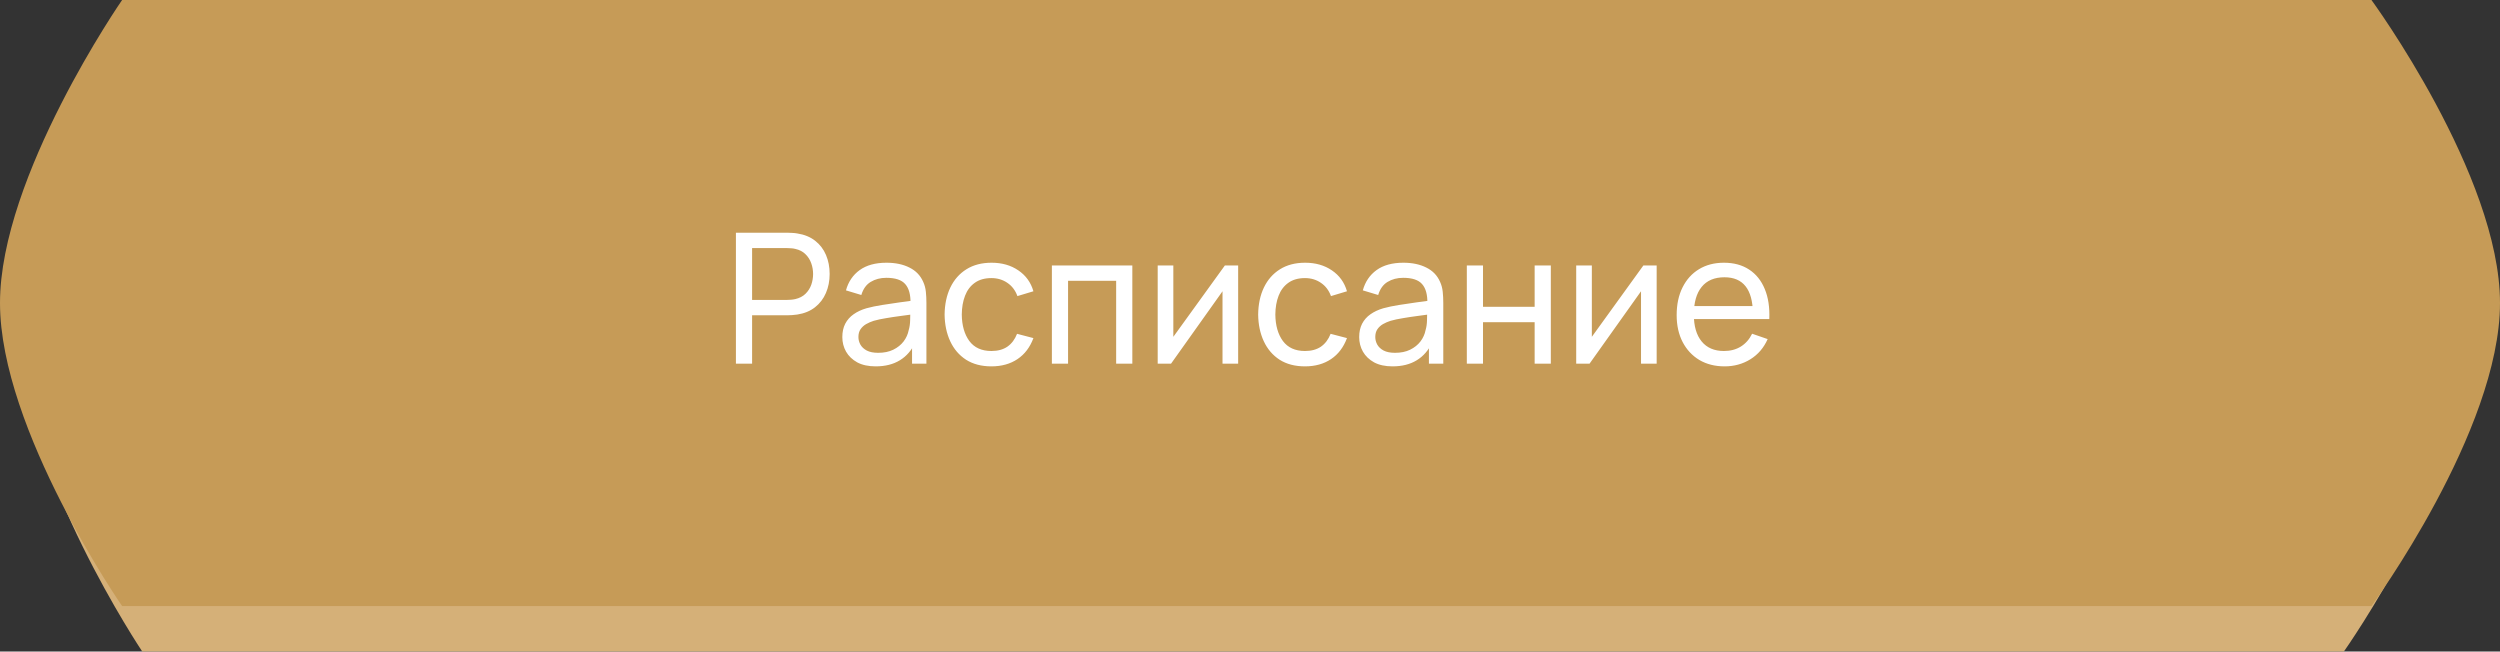
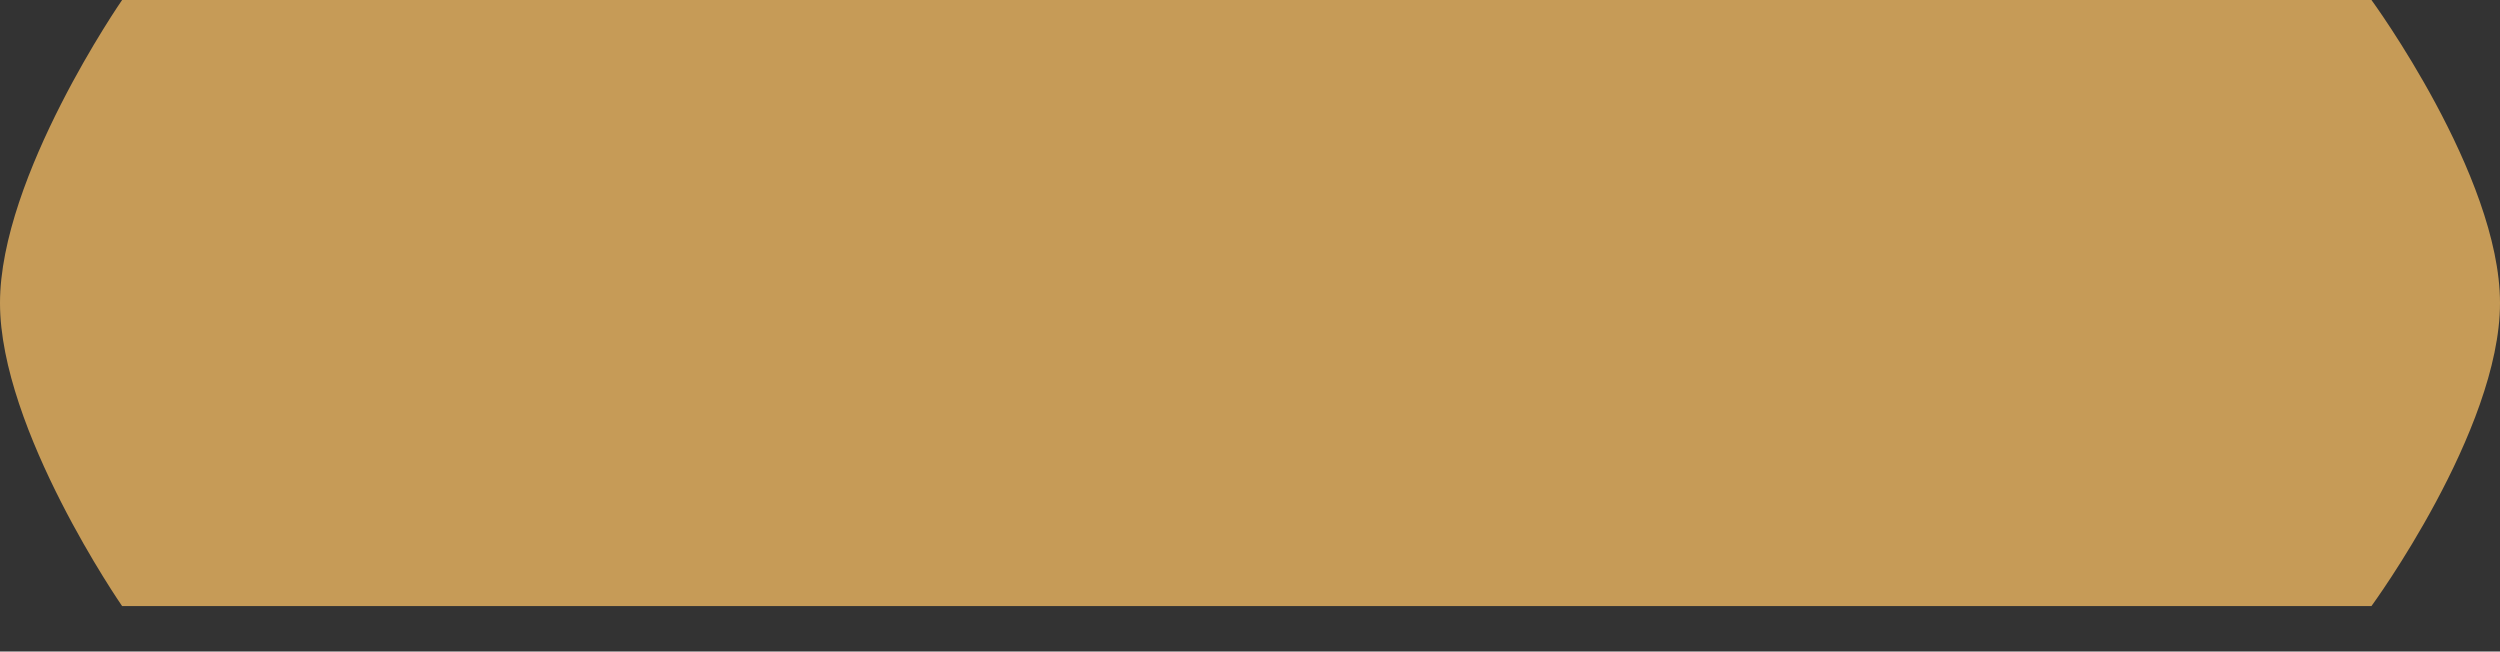
<svg xmlns="http://www.w3.org/2000/svg" width="330" height="86" viewBox="0 0 330 86" fill="none">
  <rect x="0" y="0" width="330" height="86" fill="#333333" stroke="none" />
  <g clip-path="url(#clip0_807_17)">
-     <path d="M18.776 5H309.393C309.393 5 326 28.465 326 45.5C326 62.535 309.393 86 309.393 86H18.776C18.776 86 3 62.42 3 45.5C3 28.58 18.776 5 18.776 5Z" fill="#D5B078" />
    <path d="M16.118 0H313.033C313.033 0 330 23.176 330 40C330 56.824 313.033 80 313.033 80H16.118C16.118 80 0 56.711 0 40C0 23.289 16.118 0 16.118 0Z" fill="#C69B57" />
-     <path d="M97.141 48V30.72H103.969C104.137 30.72 104.337 30.728 104.569 30.744C104.801 30.752 105.025 30.776 105.241 30.816C106.177 30.96 106.961 31.28 107.593 31.776C108.233 32.272 108.713 32.9 109.033 33.66C109.353 34.412 109.513 35.248 109.513 36.168C109.513 37.08 109.349 37.916 109.021 38.676C108.701 39.428 108.221 40.056 107.581 40.56C106.949 41.056 106.169 41.376 105.241 41.52C105.025 41.552 104.801 41.576 104.569 41.592C104.337 41.608 104.137 41.616 103.969 41.616H99.277V48H97.141ZM99.277 39.588H103.897C104.049 39.588 104.221 39.58 104.413 39.564C104.613 39.548 104.801 39.52 104.977 39.48C105.529 39.352 105.977 39.12 106.321 38.784C106.673 38.44 106.929 38.04 107.089 37.584C107.249 37.12 107.329 36.648 107.329 36.168C107.329 35.688 107.249 35.22 107.089 34.764C106.929 34.3 106.673 33.896 106.321 33.552C105.977 33.208 105.529 32.976 104.977 32.856C104.801 32.808 104.613 32.78 104.413 32.772C104.221 32.756 104.049 32.748 103.897 32.748H99.277V39.588ZM115.591 48.36C114.623 48.36 113.811 48.184 113.155 47.832C112.507 47.472 112.015 47 111.679 46.416C111.351 45.832 111.187 45.192 111.187 44.496C111.187 43.816 111.315 43.228 111.571 42.732C111.835 42.228 112.203 41.812 112.675 41.484C113.147 41.148 113.711 40.884 114.367 40.692C114.983 40.524 115.671 40.38 116.431 40.26C117.199 40.132 117.975 40.016 118.759 39.912C119.543 39.808 120.275 39.708 120.955 39.612L120.187 40.056C120.211 38.904 119.979 38.052 119.491 37.5C119.011 36.948 118.179 36.672 116.995 36.672C116.211 36.672 115.523 36.852 114.931 37.212C114.347 37.564 113.935 38.14 113.695 38.94L111.667 38.328C111.979 37.192 112.583 36.3 113.479 35.652C114.375 35.004 115.555 34.68 117.019 34.68C118.195 34.68 119.203 34.892 120.043 35.316C120.891 35.732 121.499 36.364 121.867 37.212C122.051 37.612 122.167 38.048 122.215 38.52C122.263 38.984 122.287 39.472 122.287 39.984V48H120.391V44.892L120.835 45.18C120.347 46.228 119.663 47.02 118.783 47.556C117.911 48.092 116.847 48.36 115.591 48.36ZM115.915 46.572C116.683 46.572 117.347 46.436 117.907 46.164C118.475 45.884 118.931 45.52 119.275 45.072C119.619 44.616 119.843 44.12 119.947 43.584C120.067 43.184 120.131 42.74 120.139 42.252C120.155 41.756 120.163 41.376 120.163 41.112L120.907 41.436C120.211 41.532 119.527 41.624 118.855 41.712C118.183 41.8 117.547 41.896 116.947 42C116.347 42.096 115.807 42.212 115.327 42.348C114.975 42.46 114.643 42.604 114.331 42.78C114.027 42.956 113.779 43.184 113.587 43.464C113.403 43.736 113.311 44.076 113.311 44.484C113.311 44.836 113.399 45.172 113.575 45.492C113.759 45.812 114.039 46.072 114.415 46.272C114.799 46.472 115.299 46.572 115.915 46.572ZM130.867 48.36C129.555 48.36 128.439 48.068 127.519 47.484C126.607 46.892 125.911 46.08 125.431 45.048C124.951 44.016 124.703 42.84 124.687 41.52C124.703 40.168 124.955 38.98 125.443 37.956C125.939 36.924 126.647 36.12 127.567 35.544C128.487 34.968 129.595 34.68 130.891 34.68C132.259 34.68 133.435 35.016 134.419 35.688C135.411 36.36 136.075 37.28 136.411 38.448L134.299 39.084C134.027 38.332 133.583 37.748 132.967 37.332C132.359 36.916 131.659 36.708 130.867 36.708C129.979 36.708 129.247 36.916 128.671 37.332C128.095 37.74 127.667 38.308 127.387 39.036C127.107 39.756 126.963 40.584 126.955 41.52C126.971 42.96 127.303 44.124 127.951 45.012C128.607 45.892 129.579 46.332 130.867 46.332C131.715 46.332 132.419 46.14 132.979 45.756C133.539 45.364 133.963 44.8 134.251 44.064L136.411 44.628C135.963 45.836 135.263 46.76 134.311 47.4C133.359 48.04 132.211 48.36 130.867 48.36ZM138.848 48V35.04H149.468V48H147.332V37.068H140.984V48H138.848ZM163.436 35.04V48H161.372V38.448L154.58 48H152.816V35.04H154.88V44.46L161.684 35.04H163.436ZM172.257 48.36C170.945 48.36 169.829 48.068 168.909 47.484C167.997 46.892 167.301 46.08 166.821 45.048C166.341 44.016 166.093 42.84 166.077 41.52C166.093 40.168 166.345 38.98 166.833 37.956C167.329 36.924 168.037 36.12 168.957 35.544C169.877 34.968 170.985 34.68 172.281 34.68C173.649 34.68 174.825 35.016 175.809 35.688C176.801 36.36 177.465 37.28 177.801 38.448L175.689 39.084C175.417 38.332 174.973 37.748 174.357 37.332C173.749 36.916 173.049 36.708 172.257 36.708C171.369 36.708 170.637 36.916 170.061 37.332C169.485 37.74 169.057 38.308 168.777 39.036C168.497 39.756 168.353 40.584 168.345 41.52C168.361 42.96 168.693 44.124 169.341 45.012C169.997 45.892 170.969 46.332 172.257 46.332C173.105 46.332 173.809 46.14 174.369 45.756C174.929 45.364 175.353 44.8 175.641 44.064L177.801 44.628C177.353 45.836 176.653 46.76 175.701 47.4C174.749 48.04 173.601 48.36 172.257 48.36ZM183.817 48.36C182.849 48.36 182.037 48.184 181.381 47.832C180.733 47.472 180.241 47 179.905 46.416C179.577 45.832 179.413 45.192 179.413 44.496C179.413 43.816 179.541 43.228 179.797 42.732C180.061 42.228 180.429 41.812 180.901 41.484C181.373 41.148 181.937 40.884 182.593 40.692C183.209 40.524 183.897 40.38 184.657 40.26C185.425 40.132 186.201 40.016 186.985 39.912C187.769 39.808 188.501 39.708 189.181 39.612L188.413 40.056C188.437 38.904 188.205 38.052 187.717 37.5C187.237 36.948 186.405 36.672 185.221 36.672C184.437 36.672 183.749 36.852 183.157 37.212C182.573 37.564 182.161 38.14 181.921 38.94L179.893 38.328C180.205 37.192 180.809 36.3 181.705 35.652C182.601 35.004 183.781 34.68 185.245 34.68C186.421 34.68 187.429 34.892 188.269 35.316C189.117 35.732 189.725 36.364 190.093 37.212C190.277 37.612 190.393 38.048 190.441 38.52C190.489 38.984 190.513 39.472 190.513 39.984V48H188.617V44.892L189.061 45.18C188.573 46.228 187.889 47.02 187.009 47.556C186.137 48.092 185.073 48.36 183.817 48.36ZM184.141 46.572C184.909 46.572 185.573 46.436 186.133 46.164C186.701 45.884 187.157 45.52 187.501 45.072C187.845 44.616 188.069 44.12 188.173 43.584C188.293 43.184 188.357 42.74 188.365 42.252C188.381 41.756 188.389 41.376 188.389 41.112L189.133 41.436C188.437 41.532 187.753 41.624 187.081 41.712C186.409 41.8 185.773 41.896 185.173 42C184.573 42.096 184.033 42.212 183.553 42.348C183.201 42.46 182.869 42.604 182.557 42.78C182.253 42.956 182.005 43.184 181.813 43.464C181.629 43.736 181.537 44.076 181.537 44.484C181.537 44.836 181.625 45.172 181.801 45.492C181.985 45.812 182.265 46.072 182.641 46.272C183.025 46.472 183.525 46.572 184.141 46.572ZM193.621 48V35.04H195.757V40.5H202.573V35.04H204.709V48H202.573V42.528H195.757V48H193.621ZM218.679 35.04V48H216.615V38.448L209.823 48H208.059V35.04H210.123V44.46L216.927 35.04H218.679ZM227.655 48.36C226.383 48.36 225.271 48.08 224.319 47.52C223.375 46.952 222.639 46.164 222.111 45.156C221.583 44.14 221.319 42.956 221.319 41.604C221.319 40.188 221.579 38.964 222.099 37.932C222.619 36.892 223.343 36.092 224.271 35.532C225.207 34.964 226.303 34.68 227.559 34.68C228.863 34.68 229.971 34.98 230.883 35.58C231.803 36.18 232.491 37.036 232.947 38.148C233.411 39.26 233.611 40.584 233.547 42.12H231.387V41.352C231.363 39.76 231.039 38.572 230.415 37.788C229.791 36.996 228.863 36.6 227.631 36.6C226.311 36.6 225.307 37.024 224.619 37.872C223.931 38.72 223.587 39.936 223.587 41.52C223.587 43.048 223.931 44.232 224.619 45.072C225.307 45.912 226.287 46.332 227.559 46.332C228.415 46.332 229.159 46.136 229.791 45.744C230.423 45.352 230.919 44.788 231.279 44.052L233.331 44.76C232.827 45.904 232.067 46.792 231.051 47.424C230.043 48.048 228.911 48.36 227.655 48.36ZM222.867 42.12V40.404H232.443V42.12H222.867Z" fill="white" />
  </g>
  <defs>
    <clipPath id="clip0_807_17">
      <rect width="330" height="86" fill="white" />
    </clipPath>
  </defs>
</svg>